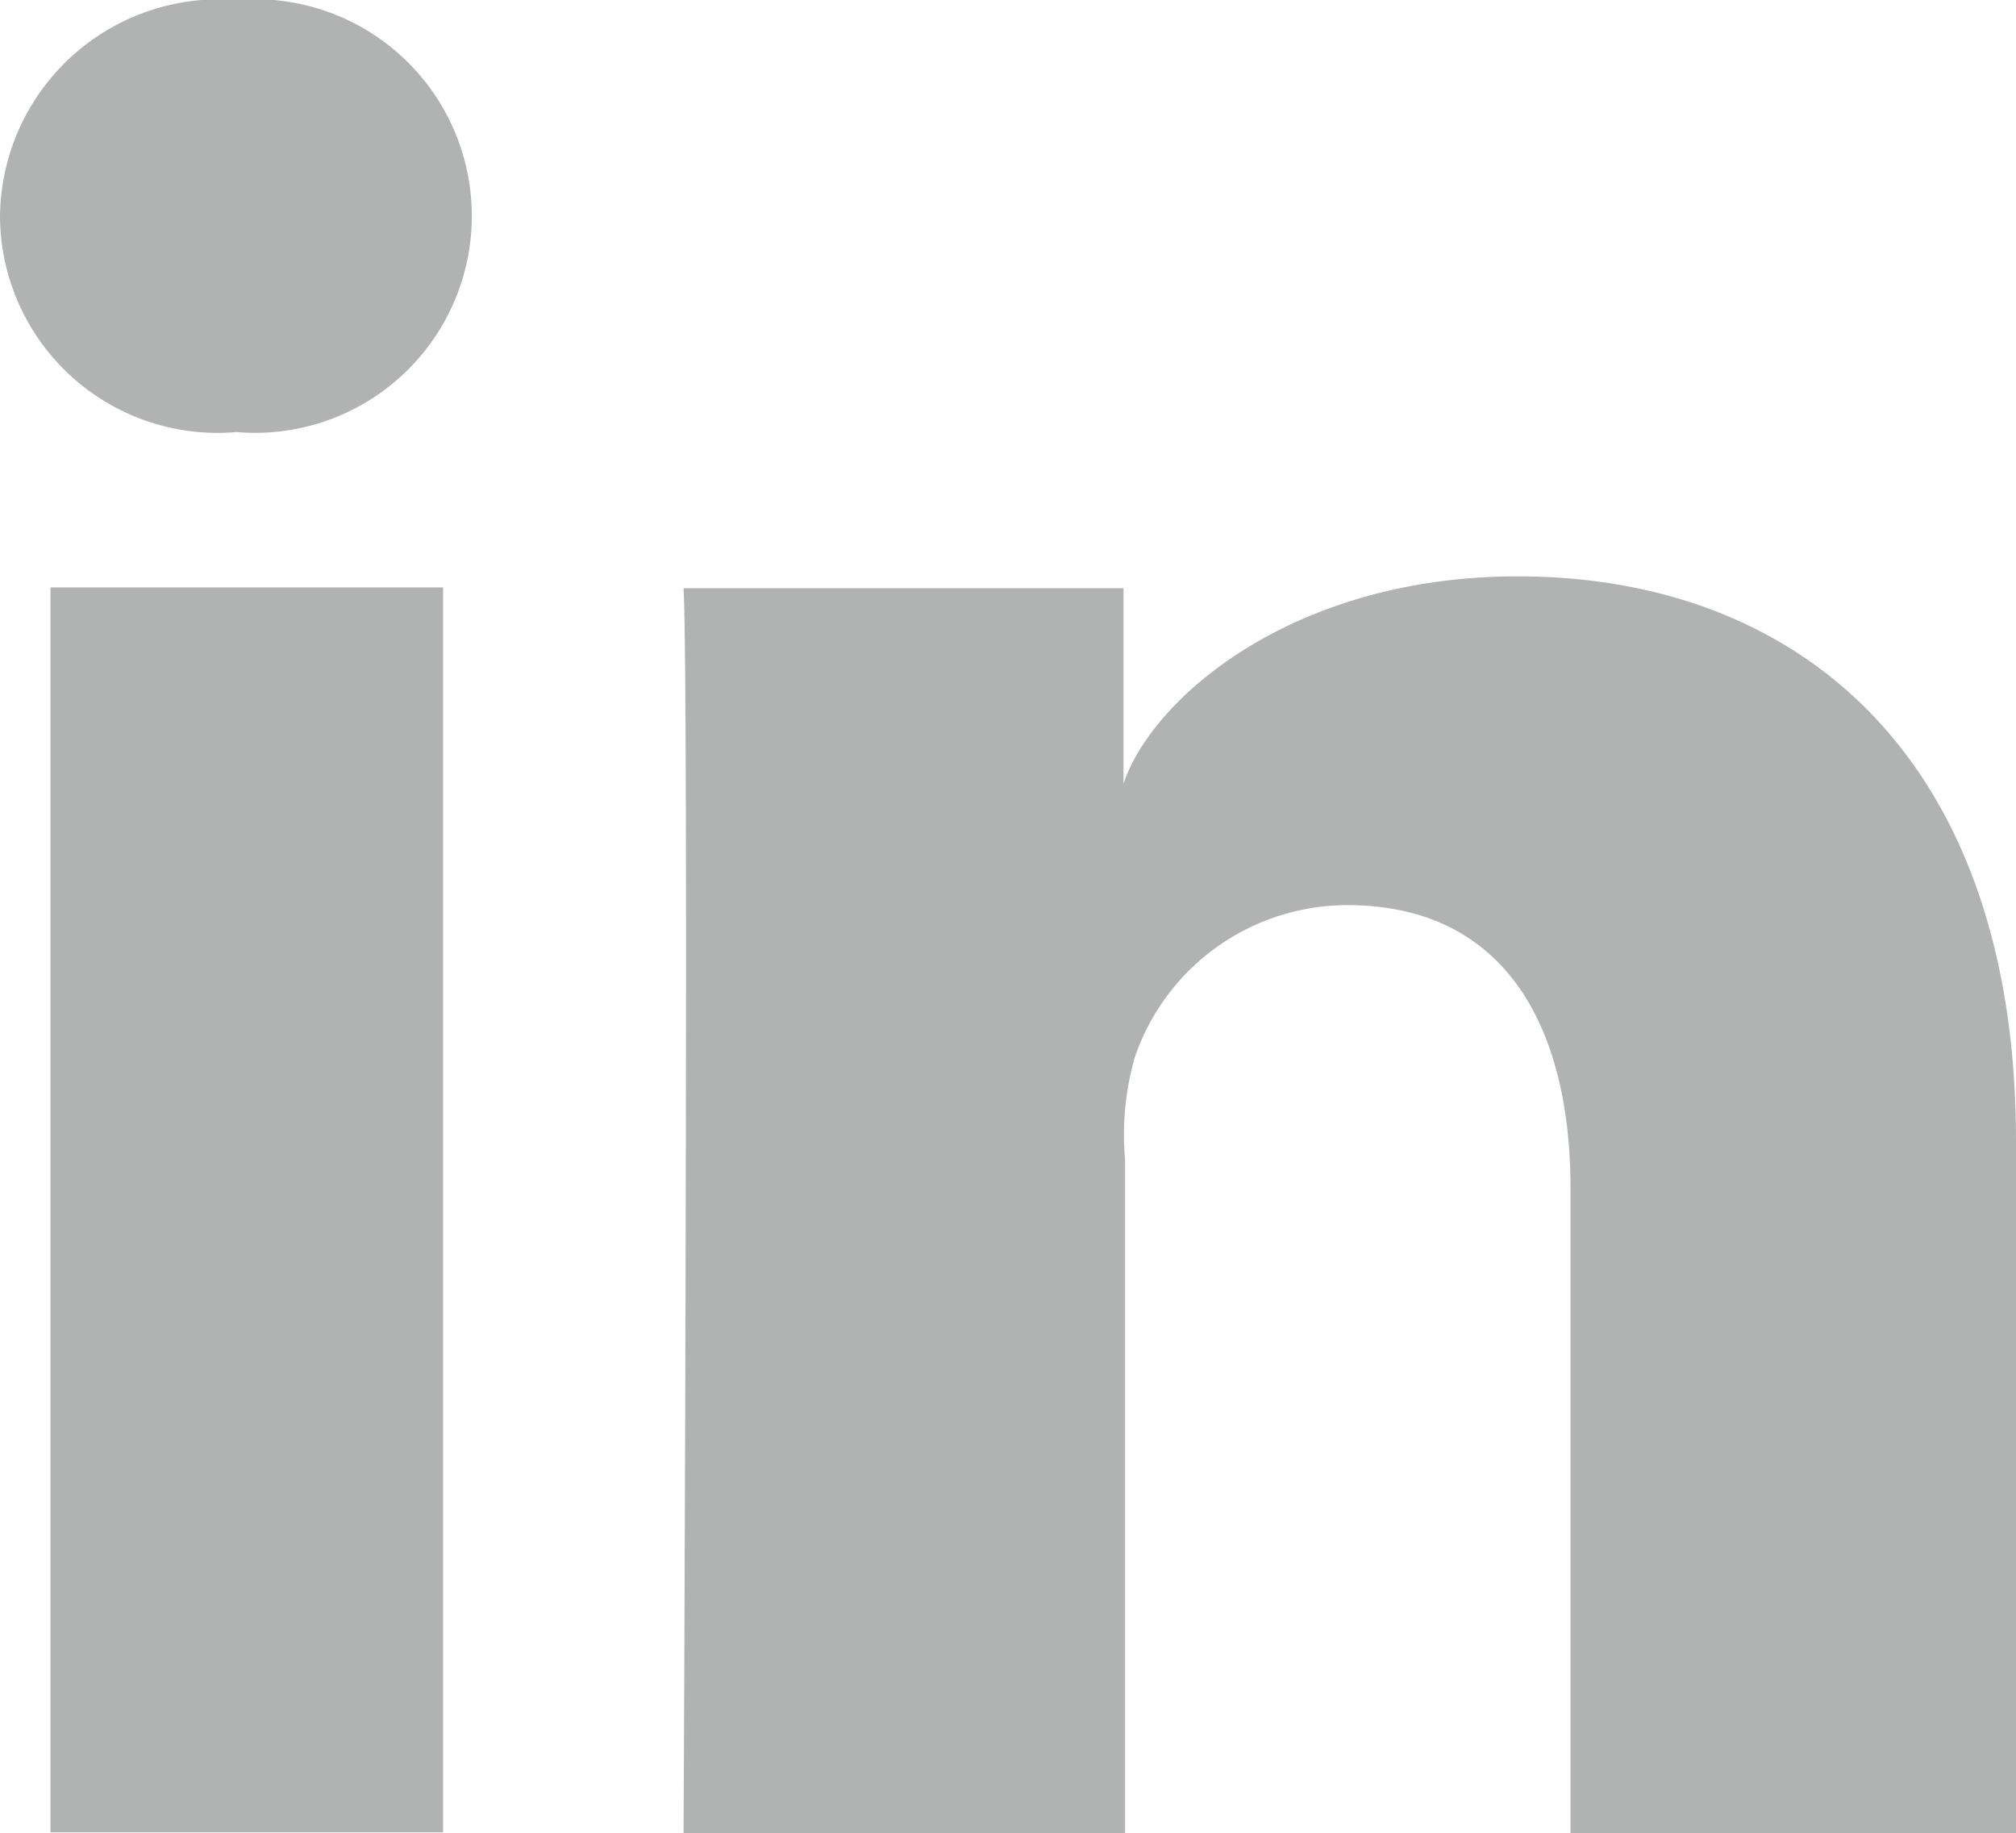
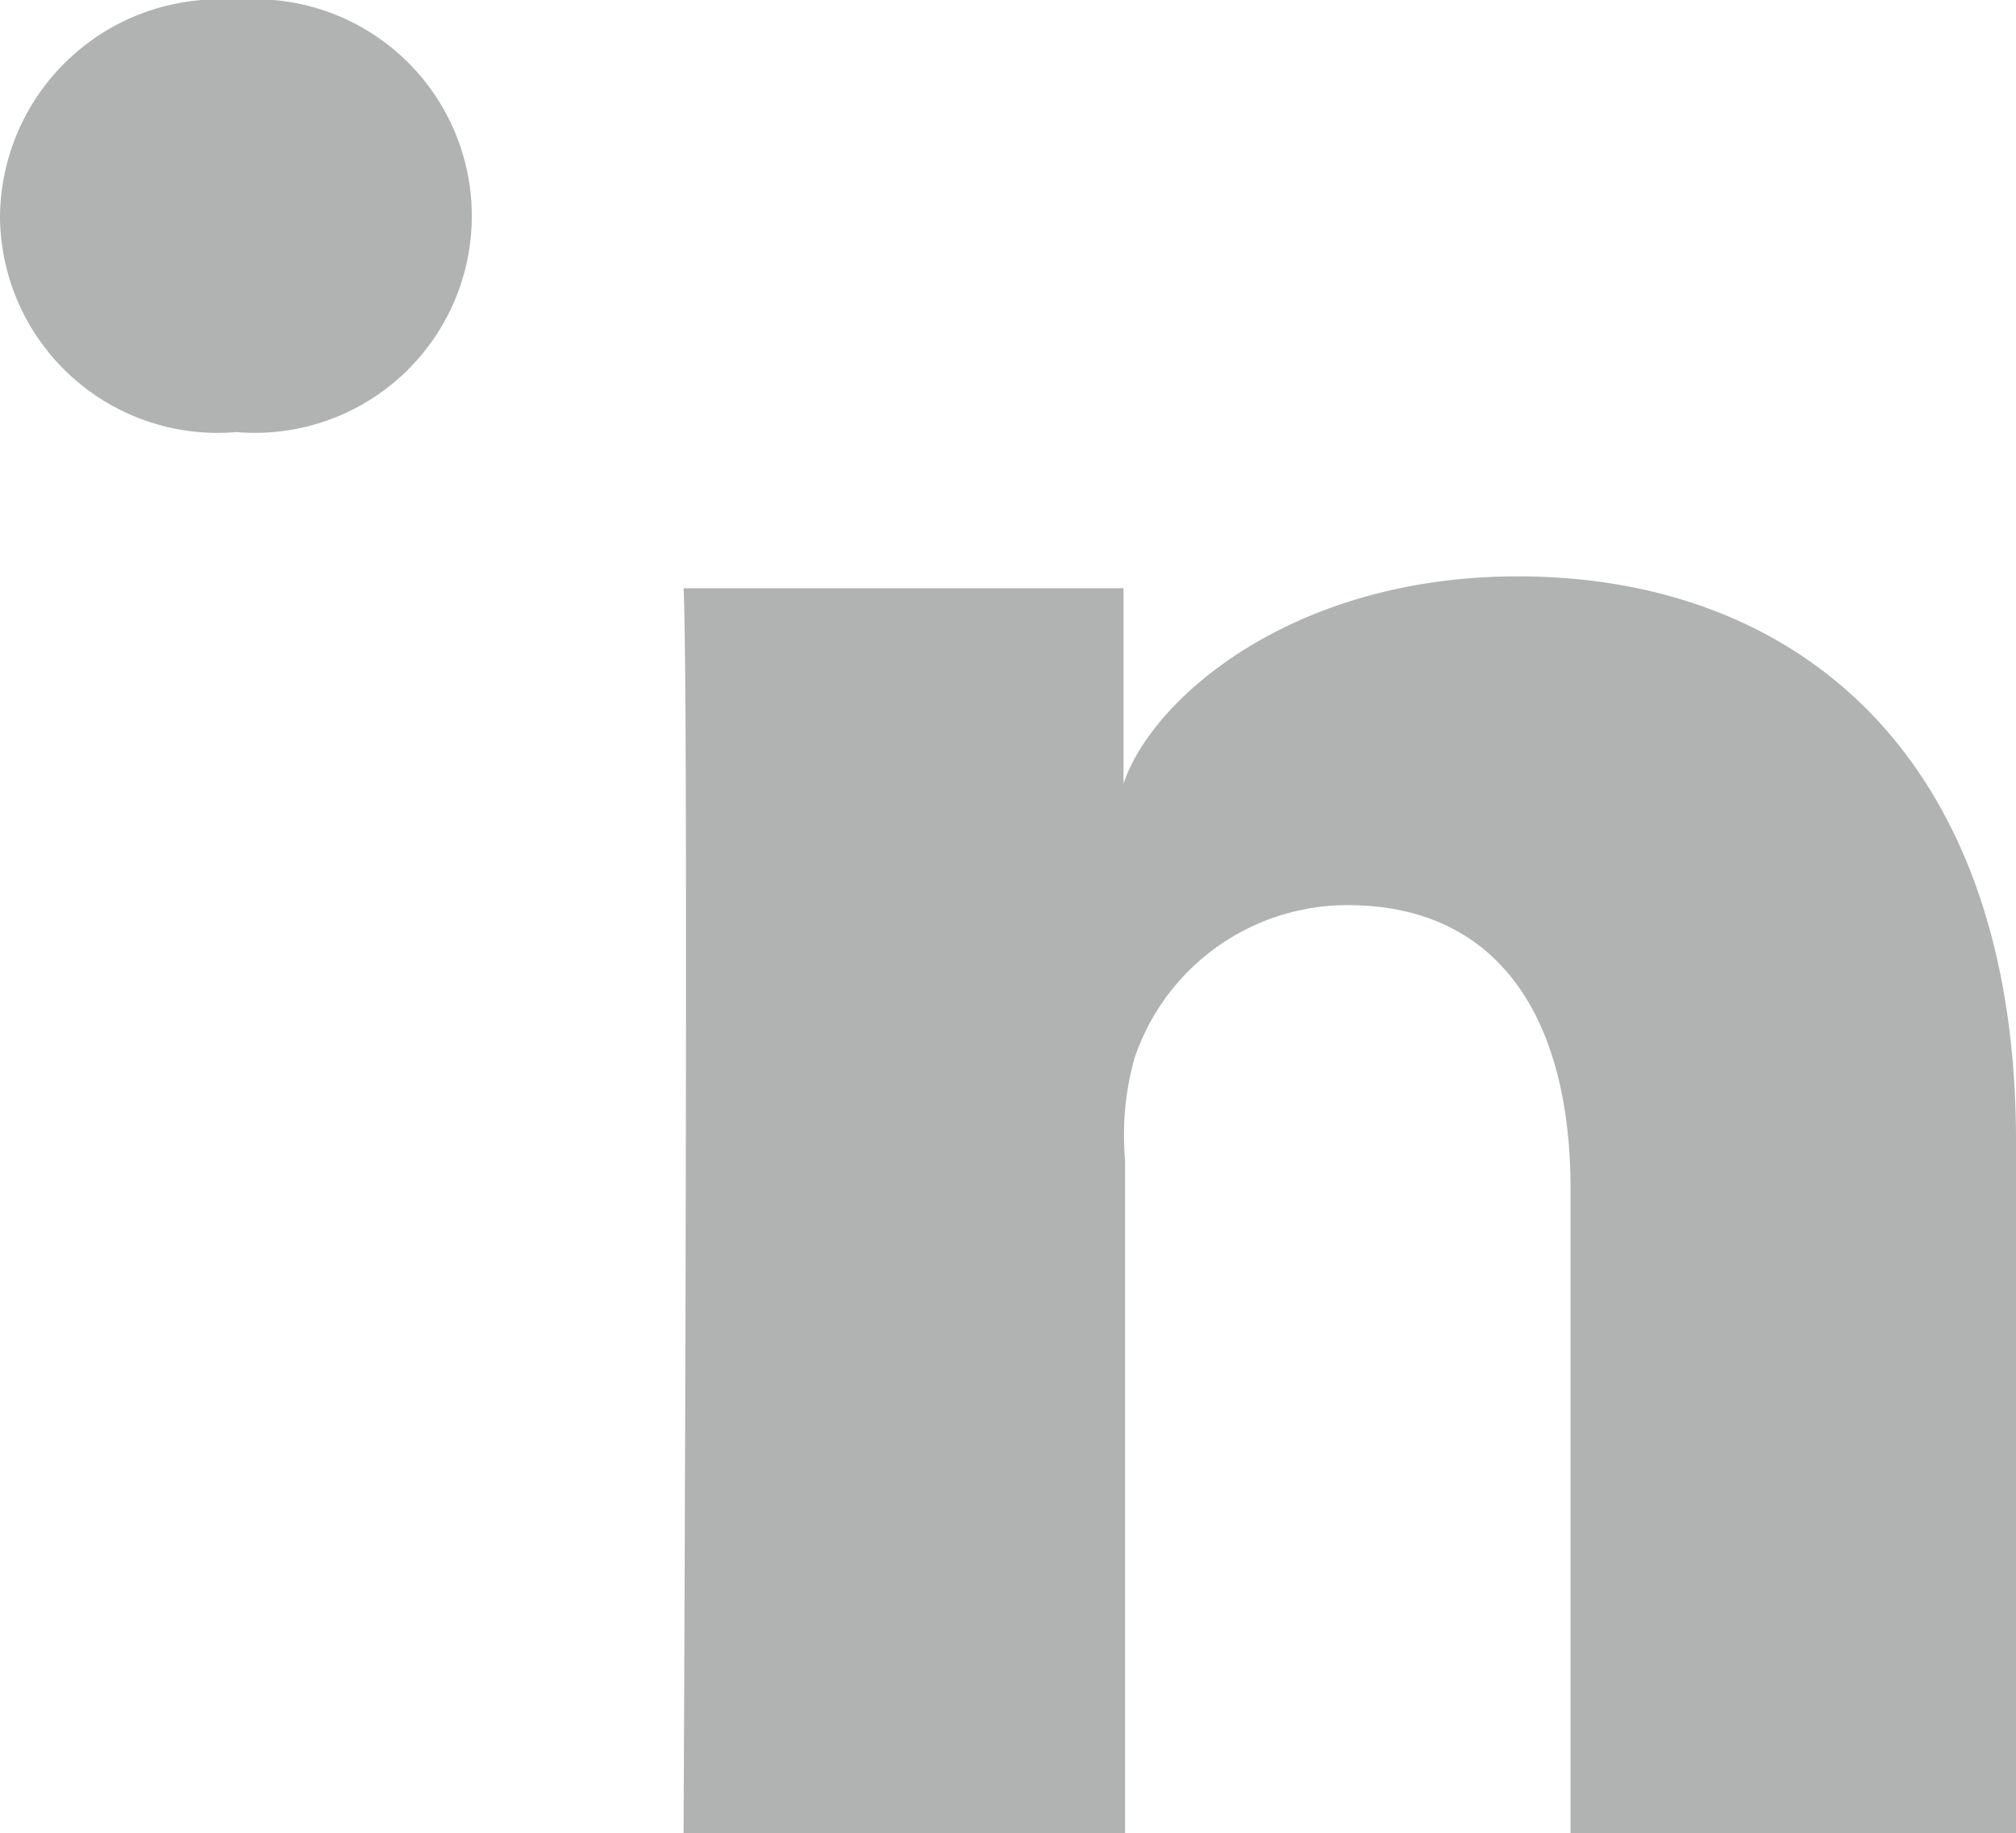
<svg xmlns="http://www.w3.org/2000/svg" viewBox="0 0 25.57 23.25">
  <defs>
    <style>.a{fill:#b1b3b3;}</style>
  </defs>
  <title>in</title>
-   <rect class="a" x="0.64" y="7.45" width="4.98" height="15.79" />
  <path class="a" d="M19.25,10.37c-2.86,0-4.64,1.55-5,2.63V10.52H8.67c0.07,1.32,0,15.79,0,15.79h5.6V17.77a3.6,3.6,0,0,1,.12-1.29,2.85,2.85,0,0,1,2.7-1.94c1.94,0,2.83,1.46,2.83,3.6v8.17h5.65V17.53C25.57,12.64,22.79,10.37,19.25,10.37Z" transform="translate(0 -3.06)" />
-   <path class="a" d="M3,3.06A2.78,2.78,0,0,0,0,5.81,2.76,2.76,0,0,0,3,8.54H3A2.75,2.75,0,1,0,3,3.06Z" transform="translate(0 -3.06)" />
+   <path class="a" d="M3,3.06A2.78,2.78,0,0,0,0,5.81,2.76,2.76,0,0,0,3,8.54A2.75,2.75,0,1,0,3,3.06Z" transform="translate(0 -3.06)" />
</svg>